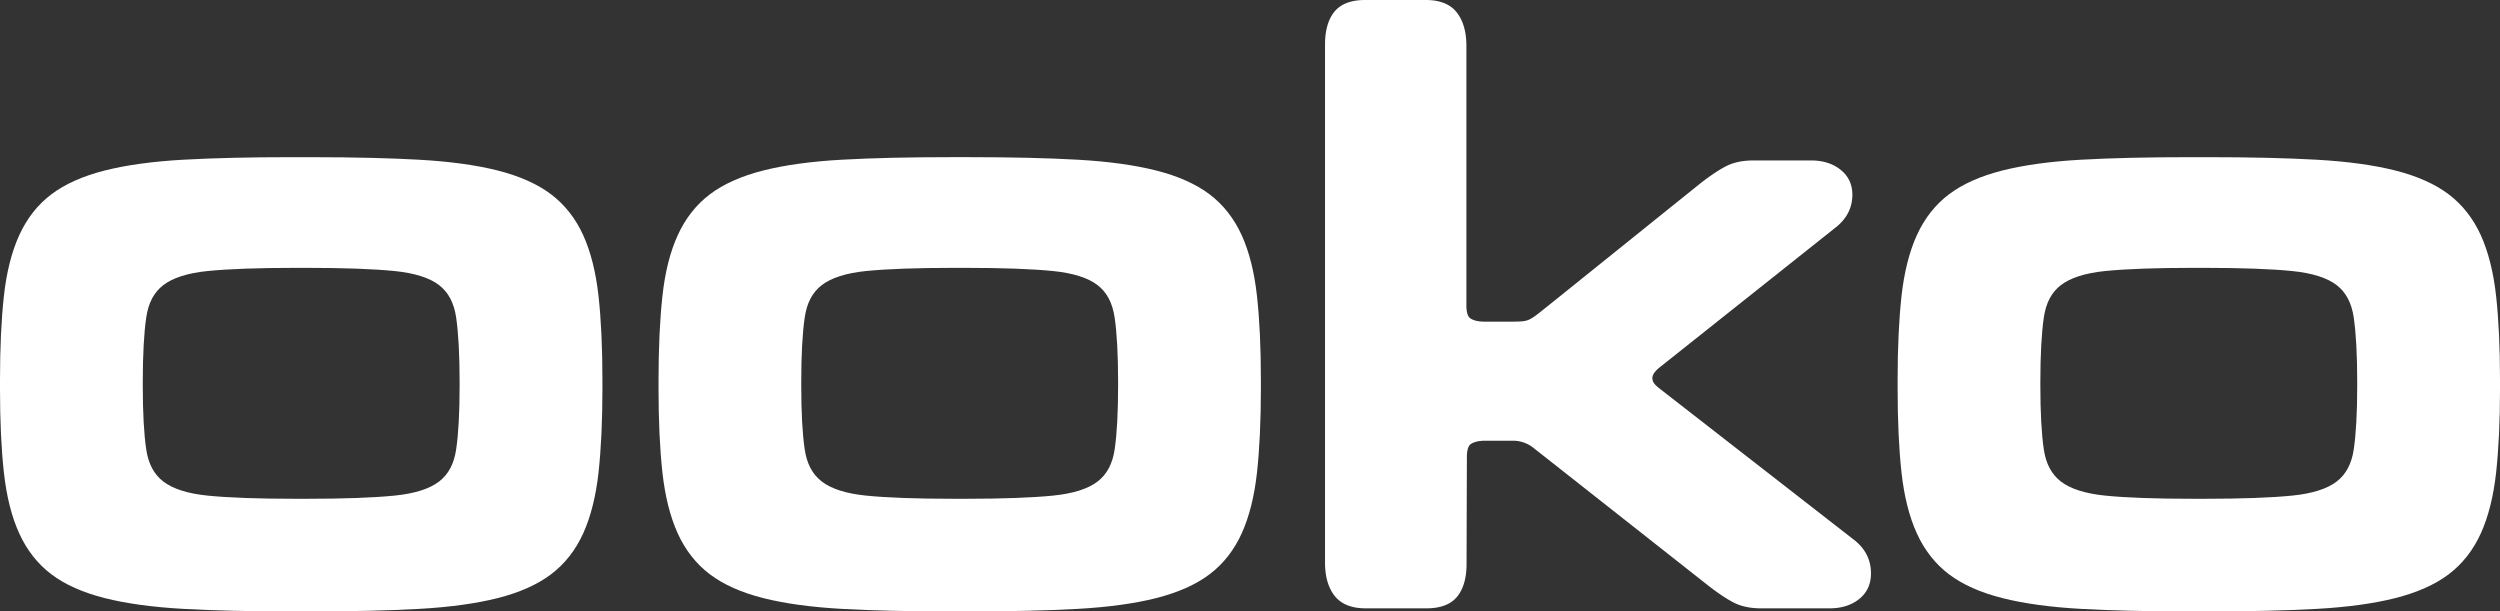
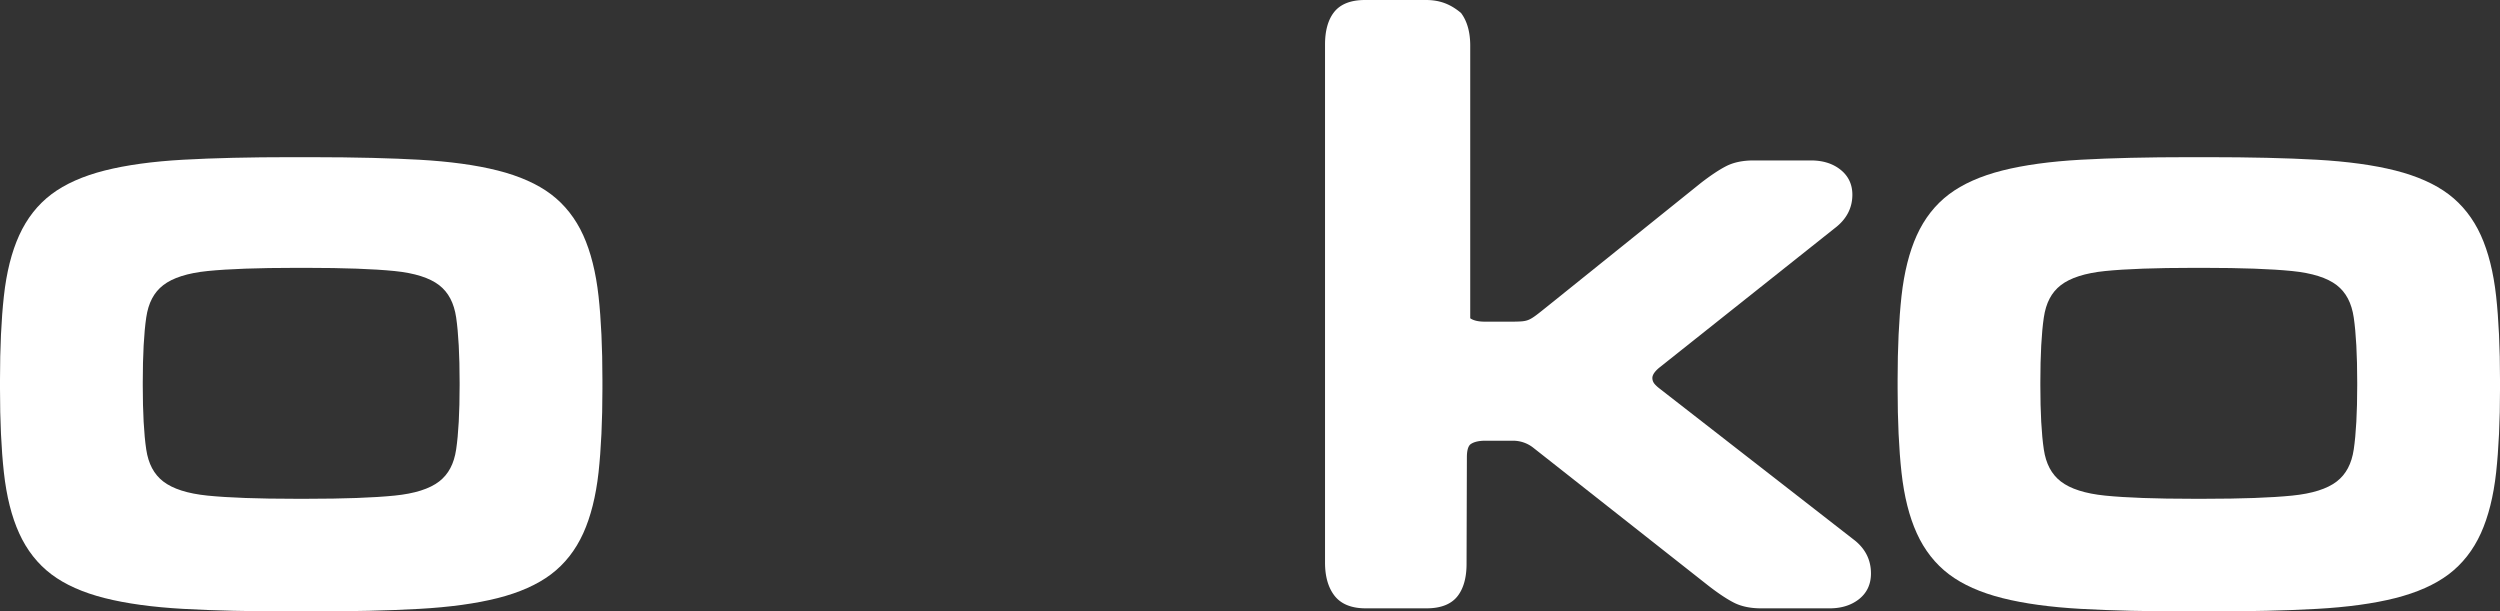
<svg xmlns="http://www.w3.org/2000/svg" viewBox="0 0 2943.75 720">
  <rect x="0" y="0" width="2943.75" height="720" fill="#333333" stroke="none" />
  <defs>
    <style>.cls-1{fill:#fff;}</style>
  </defs>
  <g id="Layer_2" data-name="Layer 2">
    <g id="Layer_1-2" data-name="Layer 1">
      <path class="cls-1" d="M686.81,277.12c-9-19.86-21.81-36.15-38-48.39-16-12.09-37.2-21.51-62.91-28-25.23-6.37-56.28-10.63-92.29-12.66-31.14-1.75-73.92-3-127.21-3H343c-48.58,0-91.38,1-127.21,3-36,2-67.06,6.29-92.29,12.66-25.73,6.5-46.89,15.93-62.91,28-16.24,12.24-29,28.53-38,48.39C13.7,296.56,7.66,320.65,4.57,348.71,1.54,376.27,0,409.42,0,447.23V457.8c0,37.82,1.54,71,4.57,98.52,3.09,28.06,9.13,52.15,18,71.59,9,19.88,21.81,36.17,38,48.39,16,12.1,37.19,21.52,62.91,28,25.24,6.38,56.29,10.64,92.29,12.66,35.83,2,78.63,3,127.21,3h23.39c48.57,0,91.37-1,127.21-3,36-2,67.06-6.28,92.29-12.66,25.71-6.49,46.87-15.91,62.91-28,16.22-12.24,29-28.52,38-48.4,8.83-19.48,14.86-43.56,18-71.59,3-27.55,4.57-60.7,4.57-98.52V447.23c0-37.81-1.54-71-4.57-98.52C701.67,320.68,695.63,296.6,686.81,277.12ZM541.2,450.25V454c0,31.67-1.37,57-4.08,75.2-2.51,16.91-9,29.25-20,37.72-11.21,8.69-28.91,14.3-52.6,16.66-24.74,2.48-59.54,3.74-103.46,3.74H348.25c-44.42,0-79.35-1.26-103.83-3.74-23.46-2.36-41-8-52.23-16.67-10.94-8.47-17.48-20.8-20-37.71-2.71-18.16-4.08-43.45-4.08-75.2v-3.77c0-32.24,1.38-57.92,4.08-76.34,2.51-17.15,9-29.6,20-38.08,11.2-8.68,28.78-14.29,52.23-16.67,24.6-2.48,59.53-3.74,103.83-3.74h12.83c43.79,0,78.6,1.26,103.46,3.74,23.69,2.38,41.39,8,52.6,16.67,10.93,8.48,17.46,20.94,20,38.08C539.82,392.4,541.2,418.09,541.2,450.25Z" />
-       <path class="cls-1" d="M1462.18,277.12c-9-19.86-21.8-36.15-38-48.39-16-12.09-37.21-21.51-62.91-28C1336,194.35,1305,190.09,1269,188.06c-35.85-2-78.64-3-127.21-3h-23.4c-48.57,0-91.37,1-127.2,3-36,2-67.06,6.29-92.29,12.66-25.73,6.5-46.89,15.93-62.91,28-16.24,12.24-29,28.53-38,48.39C789.08,296.56,783,320.65,780,348.71c-3,27.56-4.57,60.71-4.57,98.52V457.8c0,37.82,1.54,71,4.57,98.52,3.09,28.06,9.13,52.15,17.95,71.59,9,19.88,21.81,36.17,38,48.39,16,12.1,37.19,21.52,62.92,28,25.23,6.38,56.28,10.64,92.29,12.66,35.83,2,78.63,3,127.2,3h23.4c48.57,0,91.36-1,127.2-3,36-2,67.07-6.28,92.3-12.66,25.7-6.49,46.87-15.91,62.91-28,16.22-12.24,29-28.52,38-48.4,8.82-19.48,14.86-43.56,17.94-71.59,3-27.55,4.58-60.7,4.58-98.52V447.23c0-37.81-1.54-71-4.58-98.52C1477.05,320.68,1471,296.59,1462.18,277.12ZM1316.57,450.25V454c0,31.67-1.37,57-4.07,75.2-2.52,16.91-9,29.25-20,37.72-11.22,8.69-28.91,14.3-52.6,16.66-24.74,2.48-59.54,3.74-103.46,3.74h-12.83c-44.43,0-79.36-1.26-103.84-3.74-23.45-2.36-41-8-52.23-16.67-10.93-8.47-17.47-20.8-20-37.71-2.71-18.16-4.08-43.45-4.08-75.2v-3.77c0-32.24,1.37-57.92,4.08-76.34,2.5-17.15,9-29.6,20-38.08,11.2-8.68,28.77-14.29,52.22-16.67,24.6-2.48,59.54-3.74,103.84-3.74h12.83c43.79,0,78.6,1.26,103.46,3.74,23.69,2.38,41.39,8,52.6,16.67,10.92,8.48,17.46,20.93,20,38.08C1315.2,392.4,1316.57,418.09,1316.57,450.25Z" />
      <path class="cls-1" d="M2939.18,348.71c-3.09-28-9.13-52.12-17.95-71.59-9-19.86-21.81-36.15-38-48.39-16-12.09-37.21-21.51-62.91-28-25.23-6.37-56.28-10.63-92.29-12.66-35.85-2-78.64-3-127.21-3h-23.4c-48.57,0-91.37,1-127.2,3-36,2-67.06,6.29-92.29,12.66-25.73,6.5-46.89,15.93-62.91,28-16.24,12.24-29,28.53-38,48.39-8.82,19.43-14.86,43.52-18,71.59-3,27.56-4.57,60.71-4.57,98.52V457.8c0,37.82,1.54,71,4.57,98.52,3.09,28.06,9.13,52.15,18,71.59,9,19.88,21.81,36.16,38,48.39,16,12.1,37.19,21.52,62.92,28,25.23,6.38,56.29,10.64,92.29,12.66,35.83,2,78.63,3,127.2,3h23.4c48.57,0,91.36-1,127.21-3,36-2,67.06-6.28,92.29-12.66,25.7-6.49,46.87-15.91,62.91-28,16.22-12.24,29-28.52,38-48.4,8.82-19.48,14.86-43.56,17.95-71.59,3-27.55,4.57-60.7,4.57-98.52V447.23C2943.75,409.42,2942.21,376.27,2939.18,348.71ZM2775.62,450.25V454c0,31.67-1.38,57-4.08,75.2-2.51,16.91-9.05,29.25-20,37.72-11.21,8.69-28.91,14.3-52.6,16.66-24.74,2.48-59.54,3.74-103.46,3.74h-12.83c-44.42,0-79.36-1.26-103.83-3.74-23.46-2.36-41-8-52.23-16.67-10.94-8.47-17.48-20.8-20-37.71-2.71-18.16-4.08-43.45-4.08-75.2v-3.77c0-32.24,1.37-57.92,4.08-76.34,2.51-17.15,9-29.6,20-38.08,11.2-8.68,28.77-14.29,52.23-16.67,24.6-2.48,59.53-3.74,103.83-3.74h12.83c43.79,0,78.6,1.26,103.46,3.74,23.69,2.38,41.39,8,52.6,16.67,10.92,8.48,17.46,20.93,20,38.08C2774.24,392.4,2775.62,418.09,2775.62,450.25Z" />
-       <path class="cls-1" d="M2182.25,635l-228-177.39c-4.89-3.79-6.6-6.16-7.19-7.24a10.79,10.79,0,0,1-1.4-5.28c0-4.68,4.72-9.43,8.65-12.58l205.91-163.67c13.9-10.43,20.94-23.76,20.94-39.63,0-12.32-4.86-22.33-14.44-29.75-9-7-20.53-10.54-34.15-10.54h-67.93c-12.66,0-23.52,2.3-32.3,6.83-8.17,4.22-18.06,10.8-29.5,19.64l-182,146.31c-20.79,16.72-20.79,16.72-38.55,17.05h-34c-7.55,0-13.29-1.34-17.09-4s-4.52-9.78-4.52-15.33V53.88c0-16.1-3.65-29.09-10.87-38.63C1708.26,5.13,1695.82,0,1679,0h-71.7c-16.82,0-29.12,4.86-36.55,14.45-7,9-10.53,21.79-10.53,37.92V662.45c0,16.11,3.66,29.11,10.87,38.62,7.66,10.12,20.1,15.25,37,15.25h71.71c16.83,0,29.13-4.86,36.54-14.44,7-9,10.54-21.79,10.54-37.92l.38-125.67c0-5.55.79-12.72,4.53-15.34s9.55-4,17.08-4h32.78a38.37,38.37,0,0,1,23.74,8.22L2012,689.94c11.34,8.77,21.23,15.35,29.39,19.55,8.76,4.54,19.63,6.83,32.31,6.83h80.76c13.62,0,25.11-3.54,34.15-10.54,9.59-7.42,14.45-17.68,14.45-30.5C2203.1,658.91,2196.05,645.32,2182.25,635Z" />
+       <path class="cls-1" d="M2182.25,635l-228-177.39c-4.89-3.79-6.6-6.16-7.19-7.24a10.79,10.79,0,0,1-1.4-5.28c0-4.68,4.72-9.43,8.65-12.58l205.91-163.67c13.9-10.43,20.94-23.76,20.94-39.63,0-12.32-4.86-22.33-14.44-29.75-9-7-20.53-10.54-34.15-10.54h-67.93c-12.66,0-23.52,2.3-32.3,6.83-8.17,4.22-18.06,10.8-29.5,19.64l-182,146.31c-20.79,16.72-20.79,16.72-38.55,17.05h-34c-7.55,0-13.29-1.34-17.09-4V53.88c0-16.1-3.65-29.09-10.87-38.63C1708.26,5.13,1695.82,0,1679,0h-71.7c-16.82,0-29.12,4.86-36.55,14.45-7,9-10.53,21.79-10.53,37.92V662.45c0,16.11,3.66,29.11,10.87,38.62,7.66,10.12,20.1,15.25,37,15.25h71.71c16.83,0,29.13-4.86,36.54-14.44,7-9,10.54-21.79,10.54-37.92l.38-125.67c0-5.55.79-12.72,4.53-15.34s9.55-4,17.08-4h32.78a38.37,38.37,0,0,1,23.74,8.22L2012,689.94c11.34,8.77,21.23,15.35,29.39,19.55,8.76,4.54,19.63,6.83,32.31,6.83h80.76c13.62,0,25.11-3.54,34.15-10.54,9.59-7.42,14.45-17.68,14.45-30.5C2203.1,658.91,2196.05,645.32,2182.25,635Z" />
    </g>
  </g>
</svg>